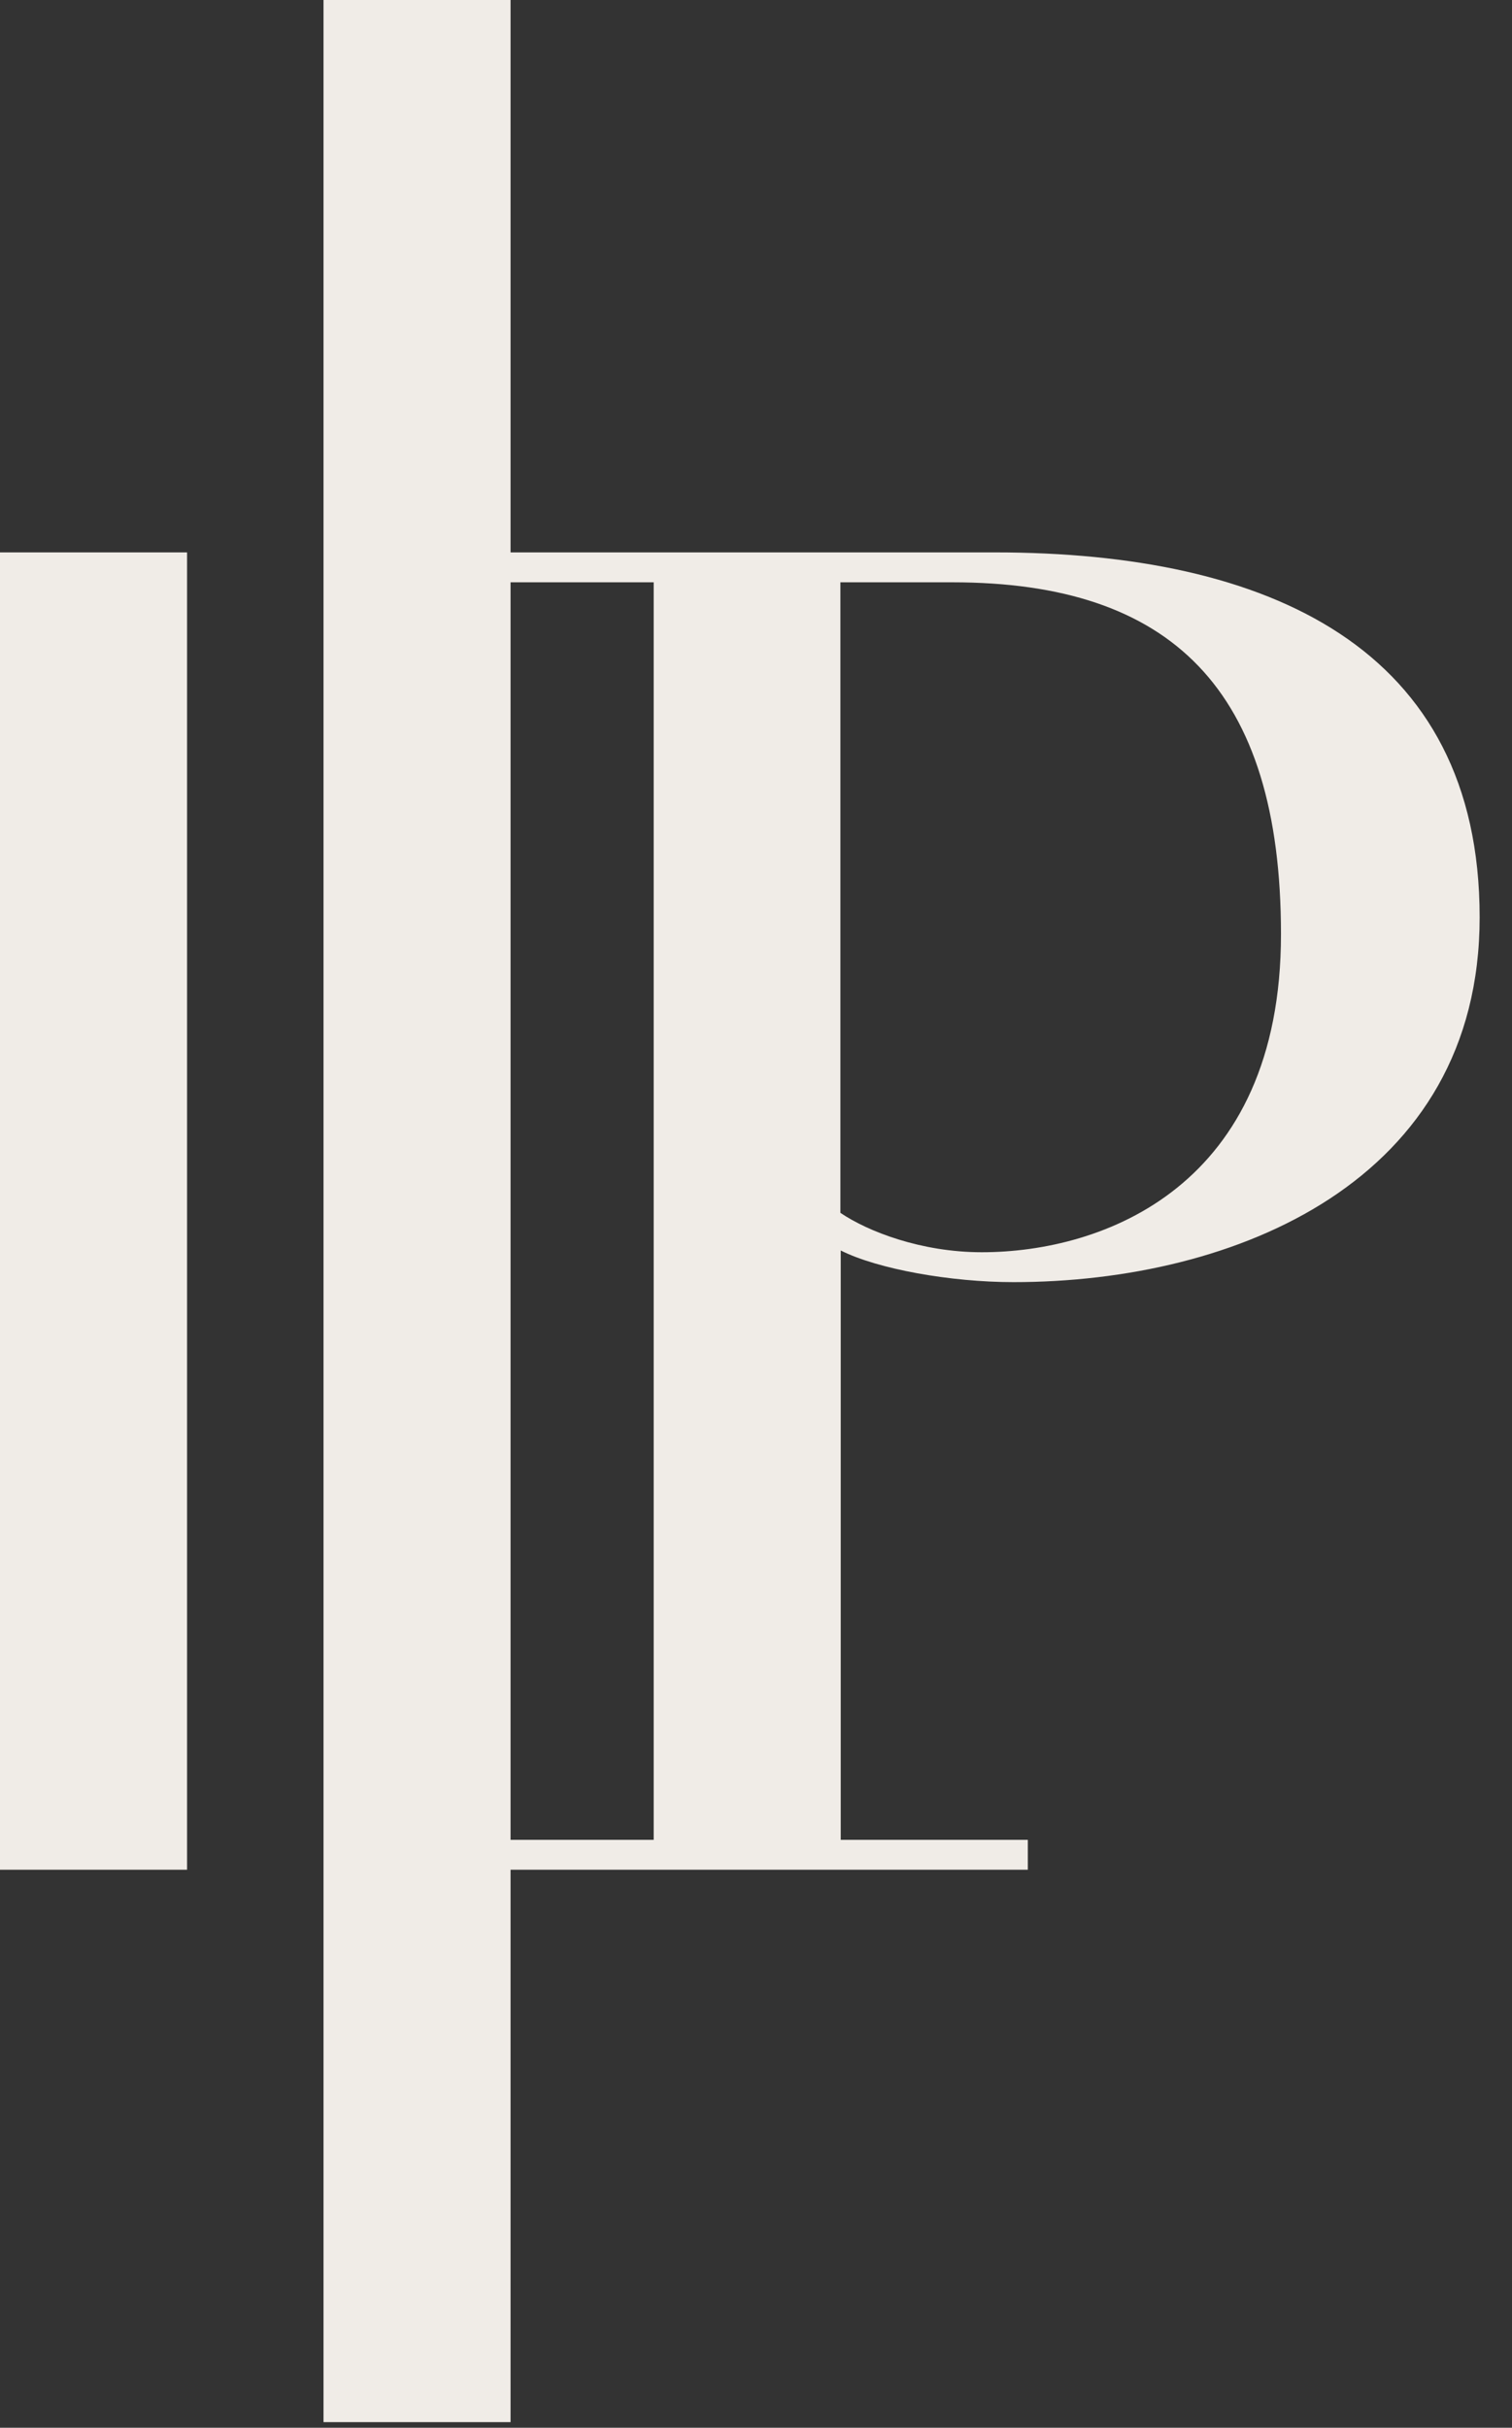
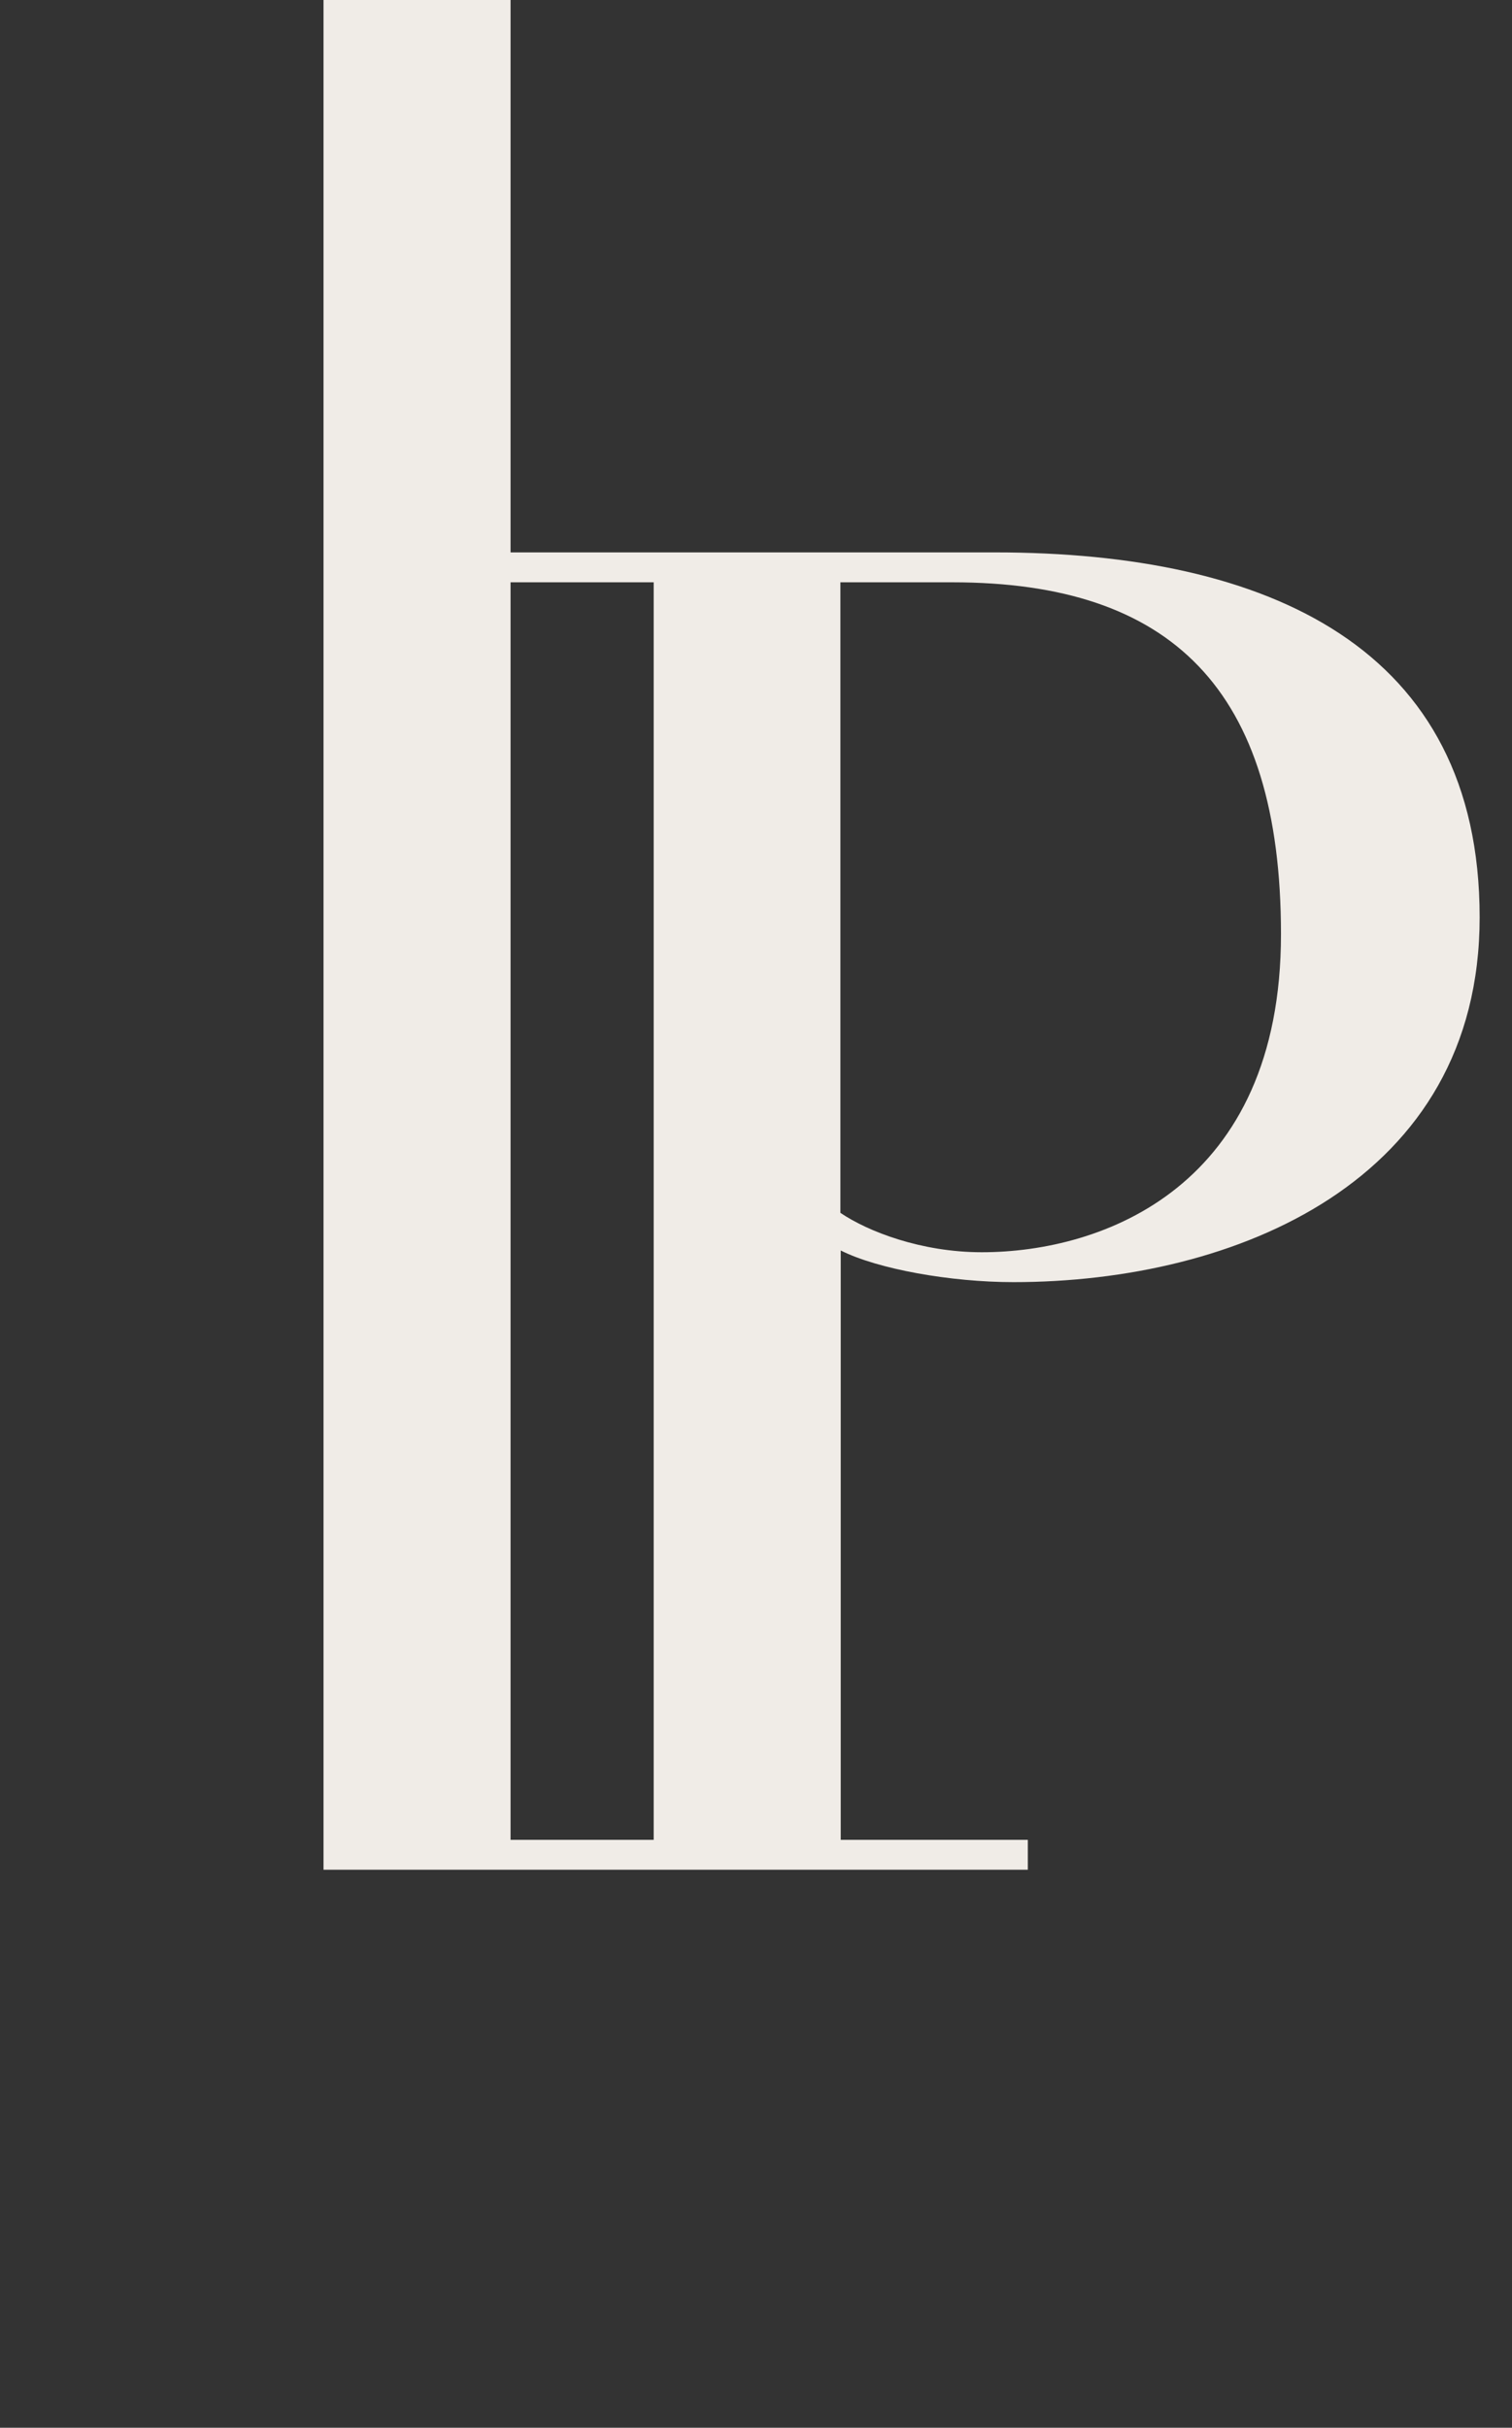
<svg xmlns="http://www.w3.org/2000/svg" width="43" height="69" viewBox="0 0 43 69" fill="none">
  <rect x="0" y="0" width="43" height="69" fill="#333333" stroke="none" />
-   <path d="M28.82 36.44C35.14 36.44 42.08 33.57 42.08 26.07C42.08 18.41 36.08 15.7 28.3 15.7H14.52V0H9.2V68.84H14.52V53.14H29.23V52.29H23.91V35.54C24.96 36.07 27.04 36.44 28.82 36.44ZM23.91 16.55H27.09C33.3 16.55 36.43 19.58 36.43 26.55C36.43 33.73 31.37 35.59 27.92 35.59C26.2 35.59 24.68 35 23.9 34.47V16.55H23.91ZM18.59 52.29H14.52V16.55H18.59V52.29Z" fill="#F0ECE7" />
-   <path d="M5.32 15.7H0V53.14H5.32V15.7Z" fill="#F0ECE7" />
+   <path d="M28.82 36.44C35.14 36.44 42.08 33.57 42.08 26.07C42.08 18.41 36.08 15.7 28.3 15.7H14.52V0H9.2V68.84V53.14H29.23V52.29H23.91V35.54C24.96 36.07 27.04 36.44 28.82 36.44ZM23.91 16.55H27.09C33.3 16.55 36.43 19.58 36.43 26.55C36.43 33.73 31.37 35.59 27.92 35.59C26.2 35.59 24.68 35 23.9 34.47V16.55H23.91ZM18.59 52.29H14.52V16.55H18.59V52.29Z" fill="#F0ECE7" />
</svg>